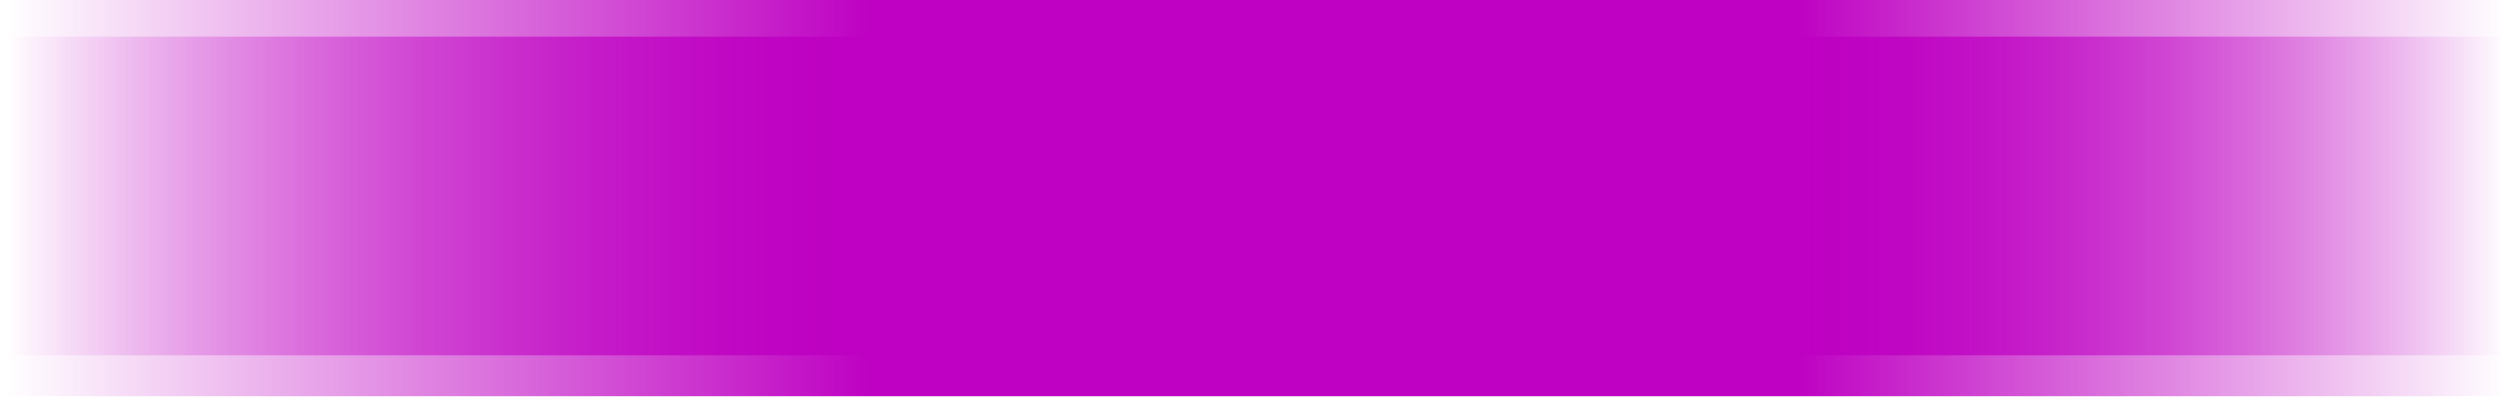
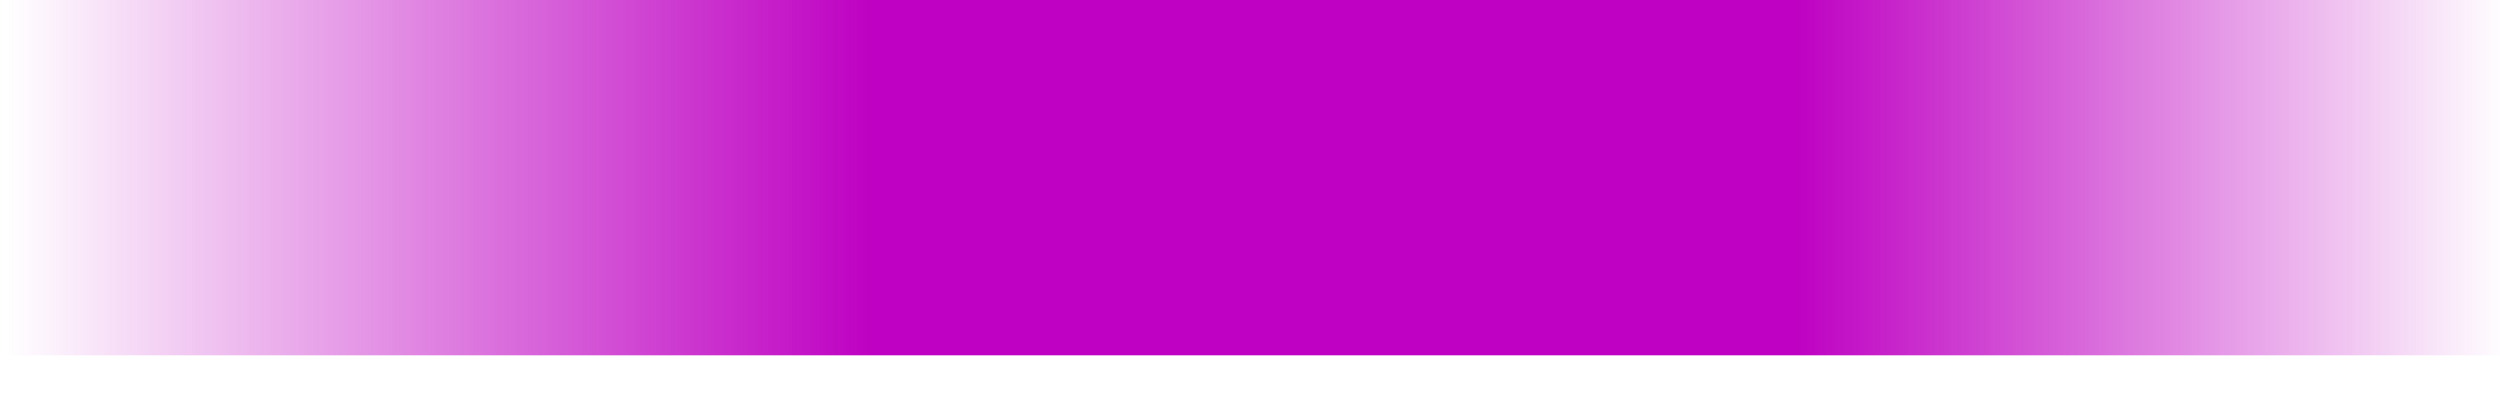
<svg xmlns="http://www.w3.org/2000/svg" version="1.1" id="Layer_1" x="0px" y="0px" viewBox="0 0 293.4 47" style="enable-background:new 0 0 293.4 47;" xml:space="preserve">
  <style type="text/css">
	.st0{fill:url(#SVGID_1_);}
	.st1{fill:url(#SVGID_00000059992529349312168040000013441418053375584171_);}
</style>
  <linearGradient id="SVGID_1_" gradientUnits="userSpaceOnUse" x1="0.81" y1="20.595" x2="294.19" y2="20.595">
    <stop offset="0" style="stop-color:#BE01C2;stop-opacity:0" />
    <stop offset="0.346" style="stop-color:#BE01C2" />
    <stop offset="0.715" style="stop-color:#BE01C2" />
    <stop offset="1" style="stop-color:#BE01C2;stop-opacity:0" />
  </linearGradient>
  <rect x="0.8" y="-0.5" class="st0" width="293.4" height="42.2" />
  <linearGradient id="SVGID_00000116216559862404007450000011865651077575990678_" gradientUnits="userSpaceOnUse" x1="0.81" y1="25.405" x2="294.19" y2="25.405">
    <stop offset="0" style="stop-color:#BE01C2;stop-opacity:0" />
    <stop offset="0.346" style="stop-color:#BE01C2" />
    <stop offset="0.715" style="stop-color:#BE01C2" />
    <stop offset="1" style="stop-color:#BE01C2;stop-opacity:0" />
  </linearGradient>
-   <rect x="0.8" y="4.3" style="fill:url(#SVGID_00000116216559862404007450000011865651077575990678_);" width="293.4" height="42.2" />
</svg>